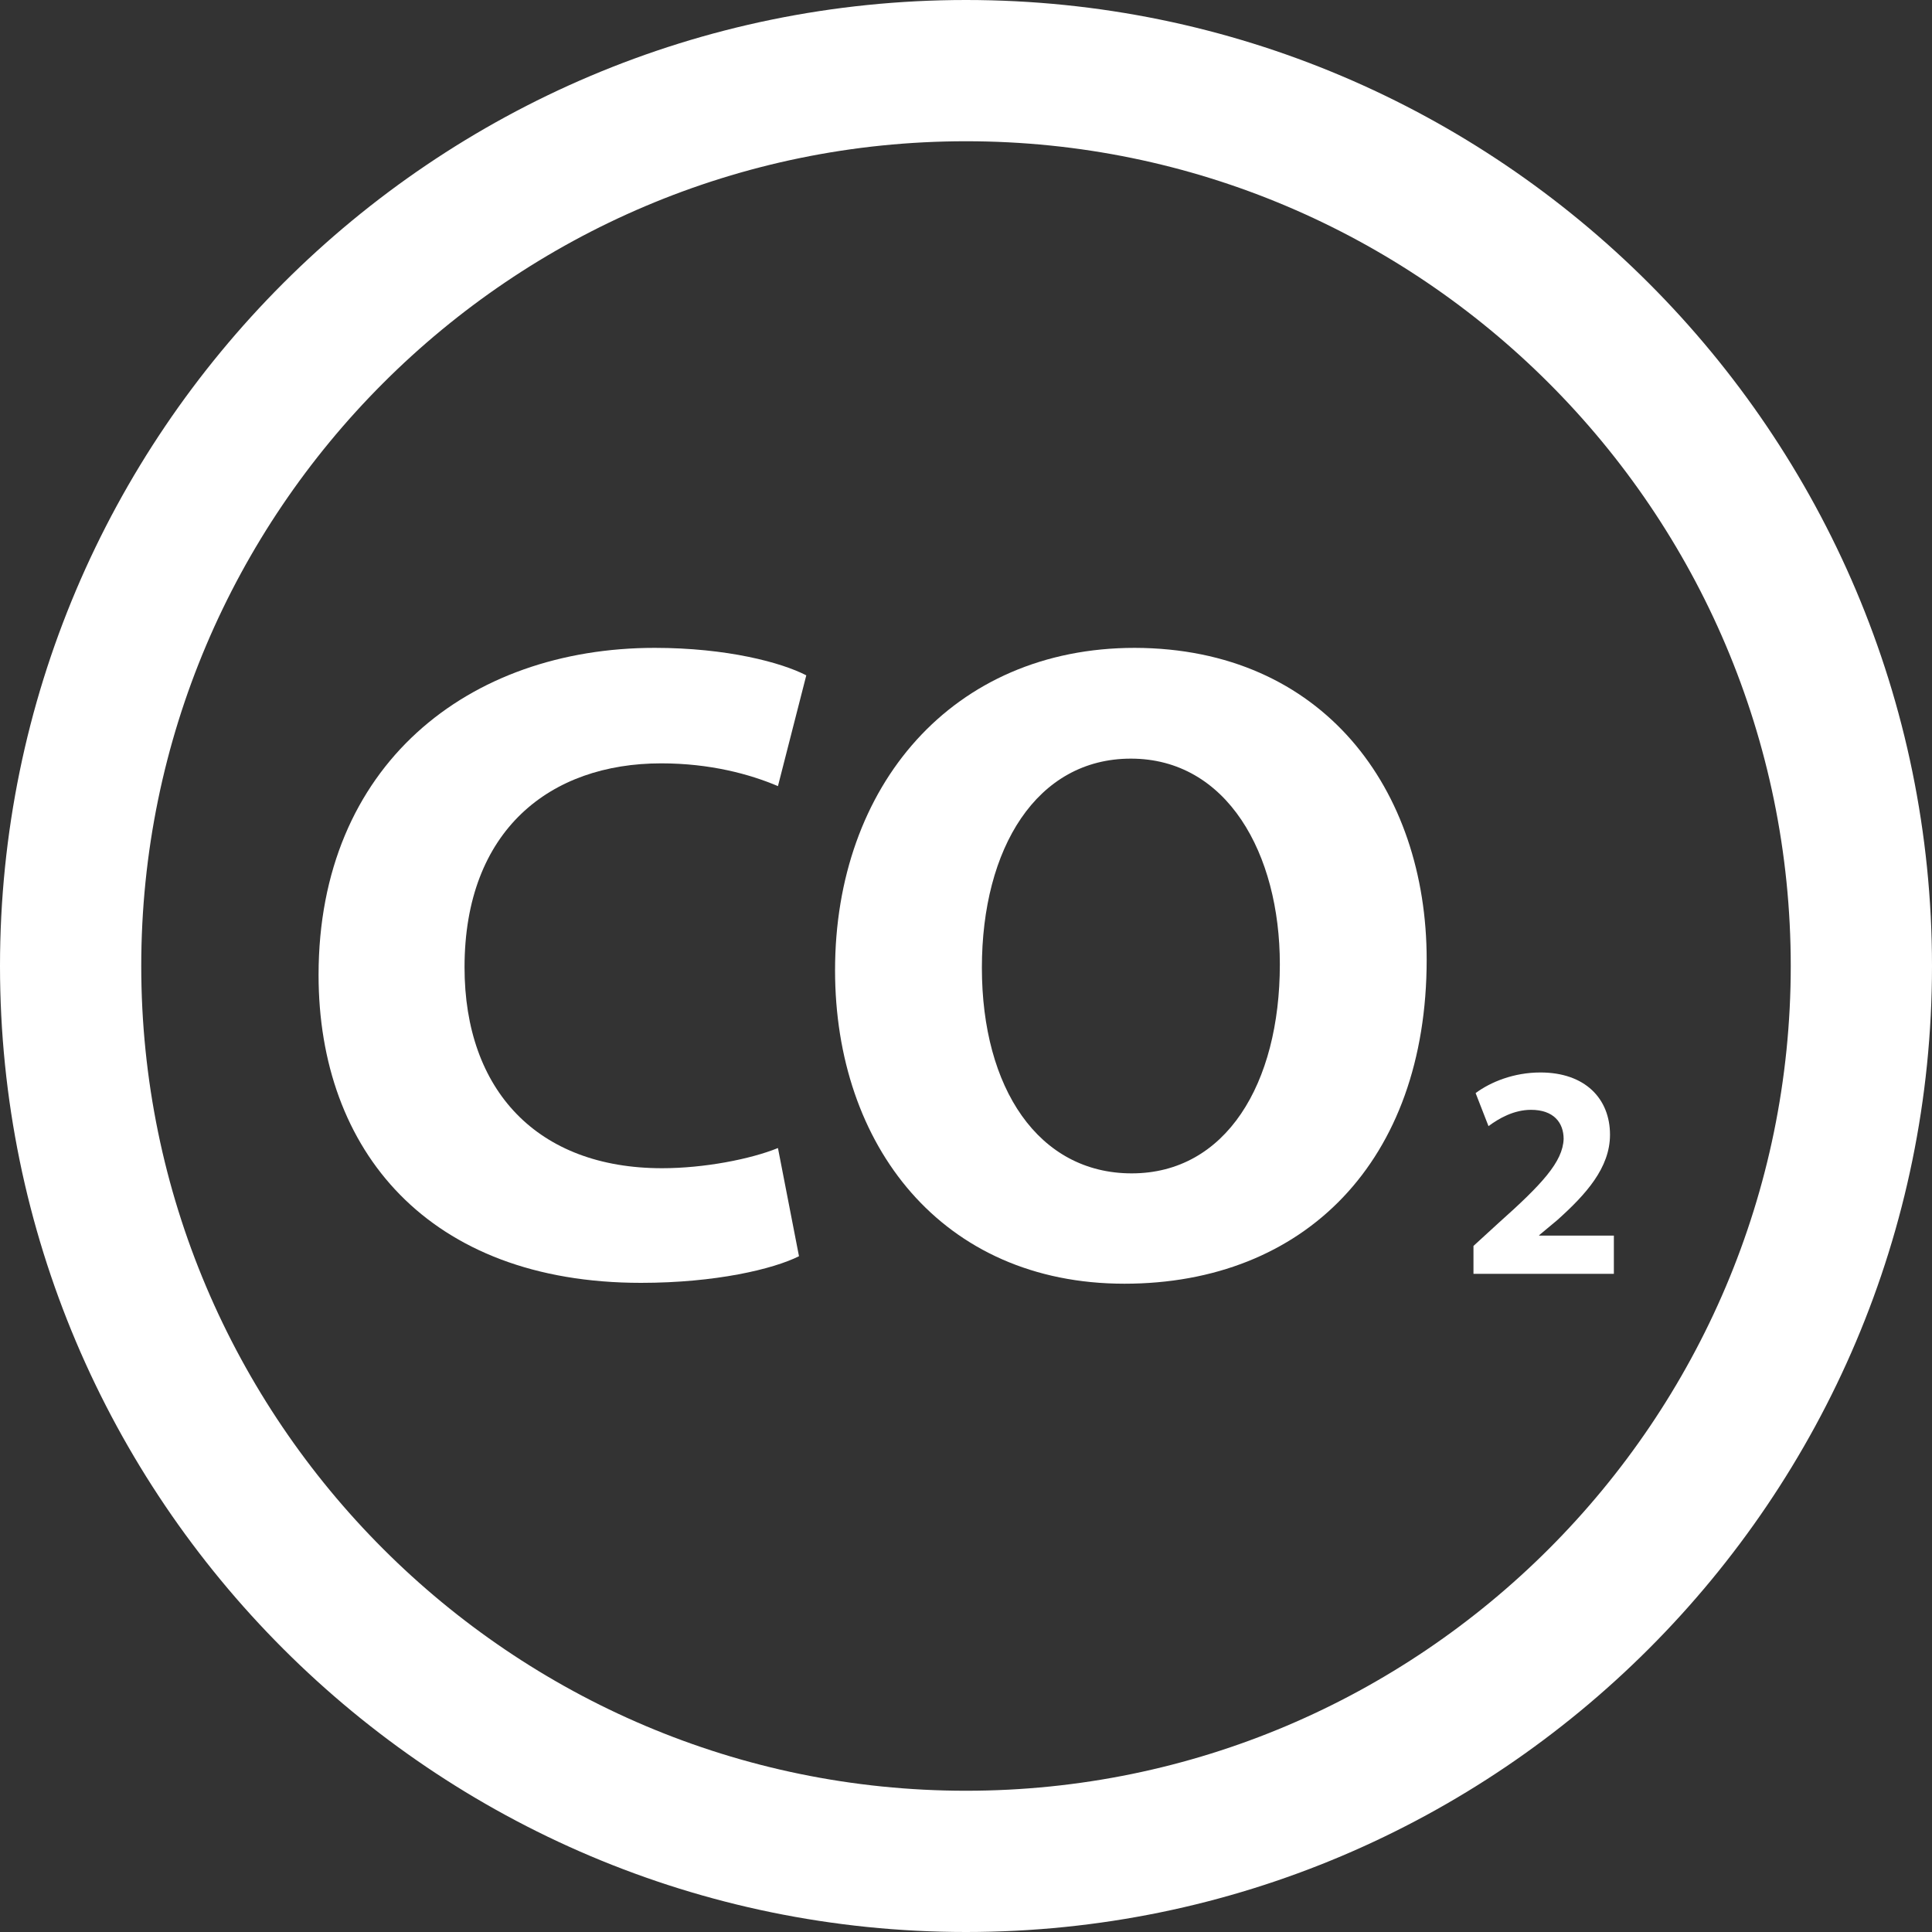
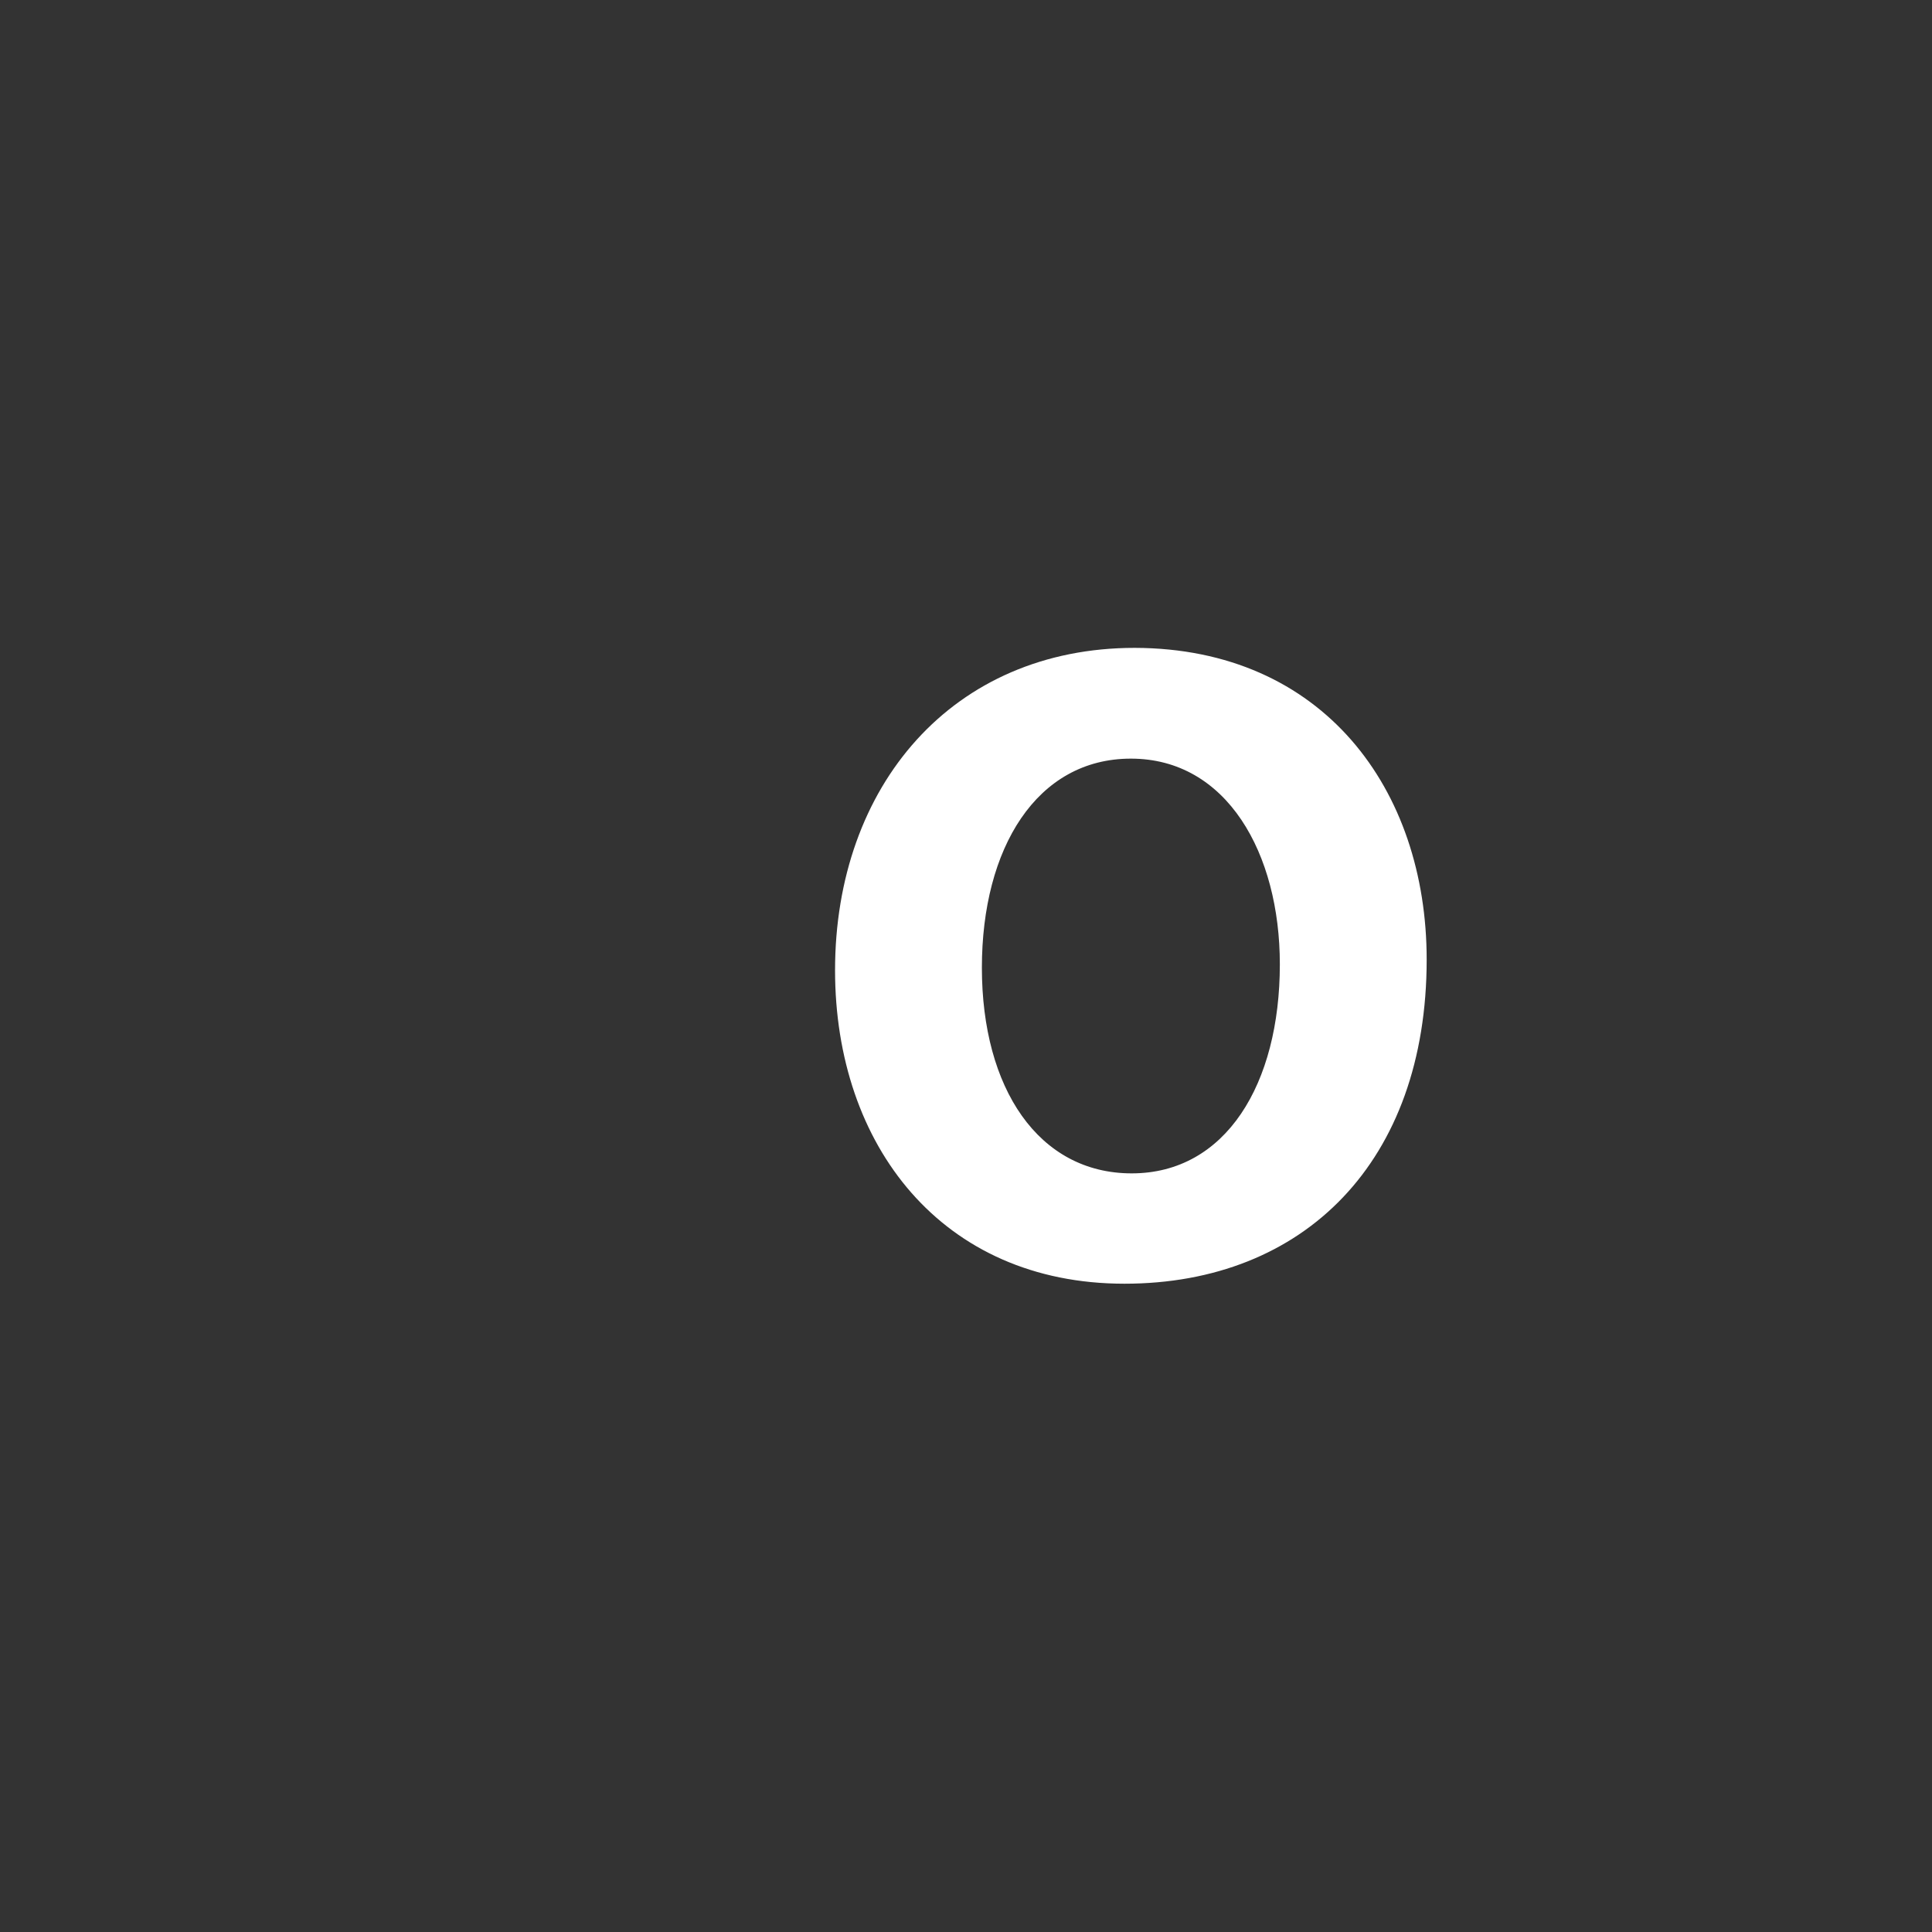
<svg xmlns="http://www.w3.org/2000/svg" version="1.1" id="Layer_1" x="0px" y="0px" viewBox="0 0 450 450" style="enable-background:new 0 0 450 450;" xml:space="preserve">
  <rect x="0" y="0" width="450" height="450" fill="#333333" stroke="none" />
  <style type="text/css">
	.st0{fill:#FFFFFF;}
</style>
  <g>
-     <path class="st0" d="M225,32.9C119.1,32.9,32.9,119.1,32.9,225c0,105.9,86.2,192.1,192.1,192.1c105.9,0,192.1-86.2,192.1-192.1   C417.1,119.1,330.9,32.9,225,32.9 M225,450C100.9,450,0,349.1,0,225C0,100.9,100.9,0,225,0c124.1,0,225,100.9,225,225   C450,349.1,349.1,450,225,450" />
-     <path class="st0" d="M186.1,292.6c-6,3-19.4,6.2-36.8,6.2c-49.5,0-75.1-30.8-75.1-71.7c0-48.9,34.9-76.2,78.3-76.2   c16.8,0,29.5,3.4,35.3,6.4l-6.6,25.8c-6.6-2.8-15.8-5.3-27.2-5.3c-25.8,0-45.8,15.5-45.8,47.5c0,28.7,17,46.8,46,46.8   c9.8,0,20.6-2.1,27-4.7L186.1,292.6z" />
    <path class="st0" d="M228.7,225.4c0,28.1,13.2,47.9,34.9,47.9c21.9,0,34.5-20.8,34.5-48.7c0-25.8-12.3-47.9-34.7-47.9   C241.5,176.7,228.7,197.5,228.7,225.4 M332.3,223.5c0,47-28.5,75.5-70.4,75.5c-42.5,0-67.4-32.2-67.4-73c0-43,27.4-75.1,69.8-75.1   C308.2,151,332.3,183.9,332.3,223.5" />
-     <path class="st0" d="M343.2,296.7v-6.5l5.9-5.4c10.1-9,14.9-14.2,15.1-19.5c0-3.8-2.3-6.8-7.6-6.8c-4,0-7.5,2-9.9,3.8l-3-7.7   c3.5-2.6,8.9-4.8,15.1-4.8c10.4,0,16.2,6.1,16.2,14.5c0,7.7-5.6,13.9-12.3,19.9l-4.2,3.5v0.1h17.4v8.9H343.2z" />
  </g>
</svg>